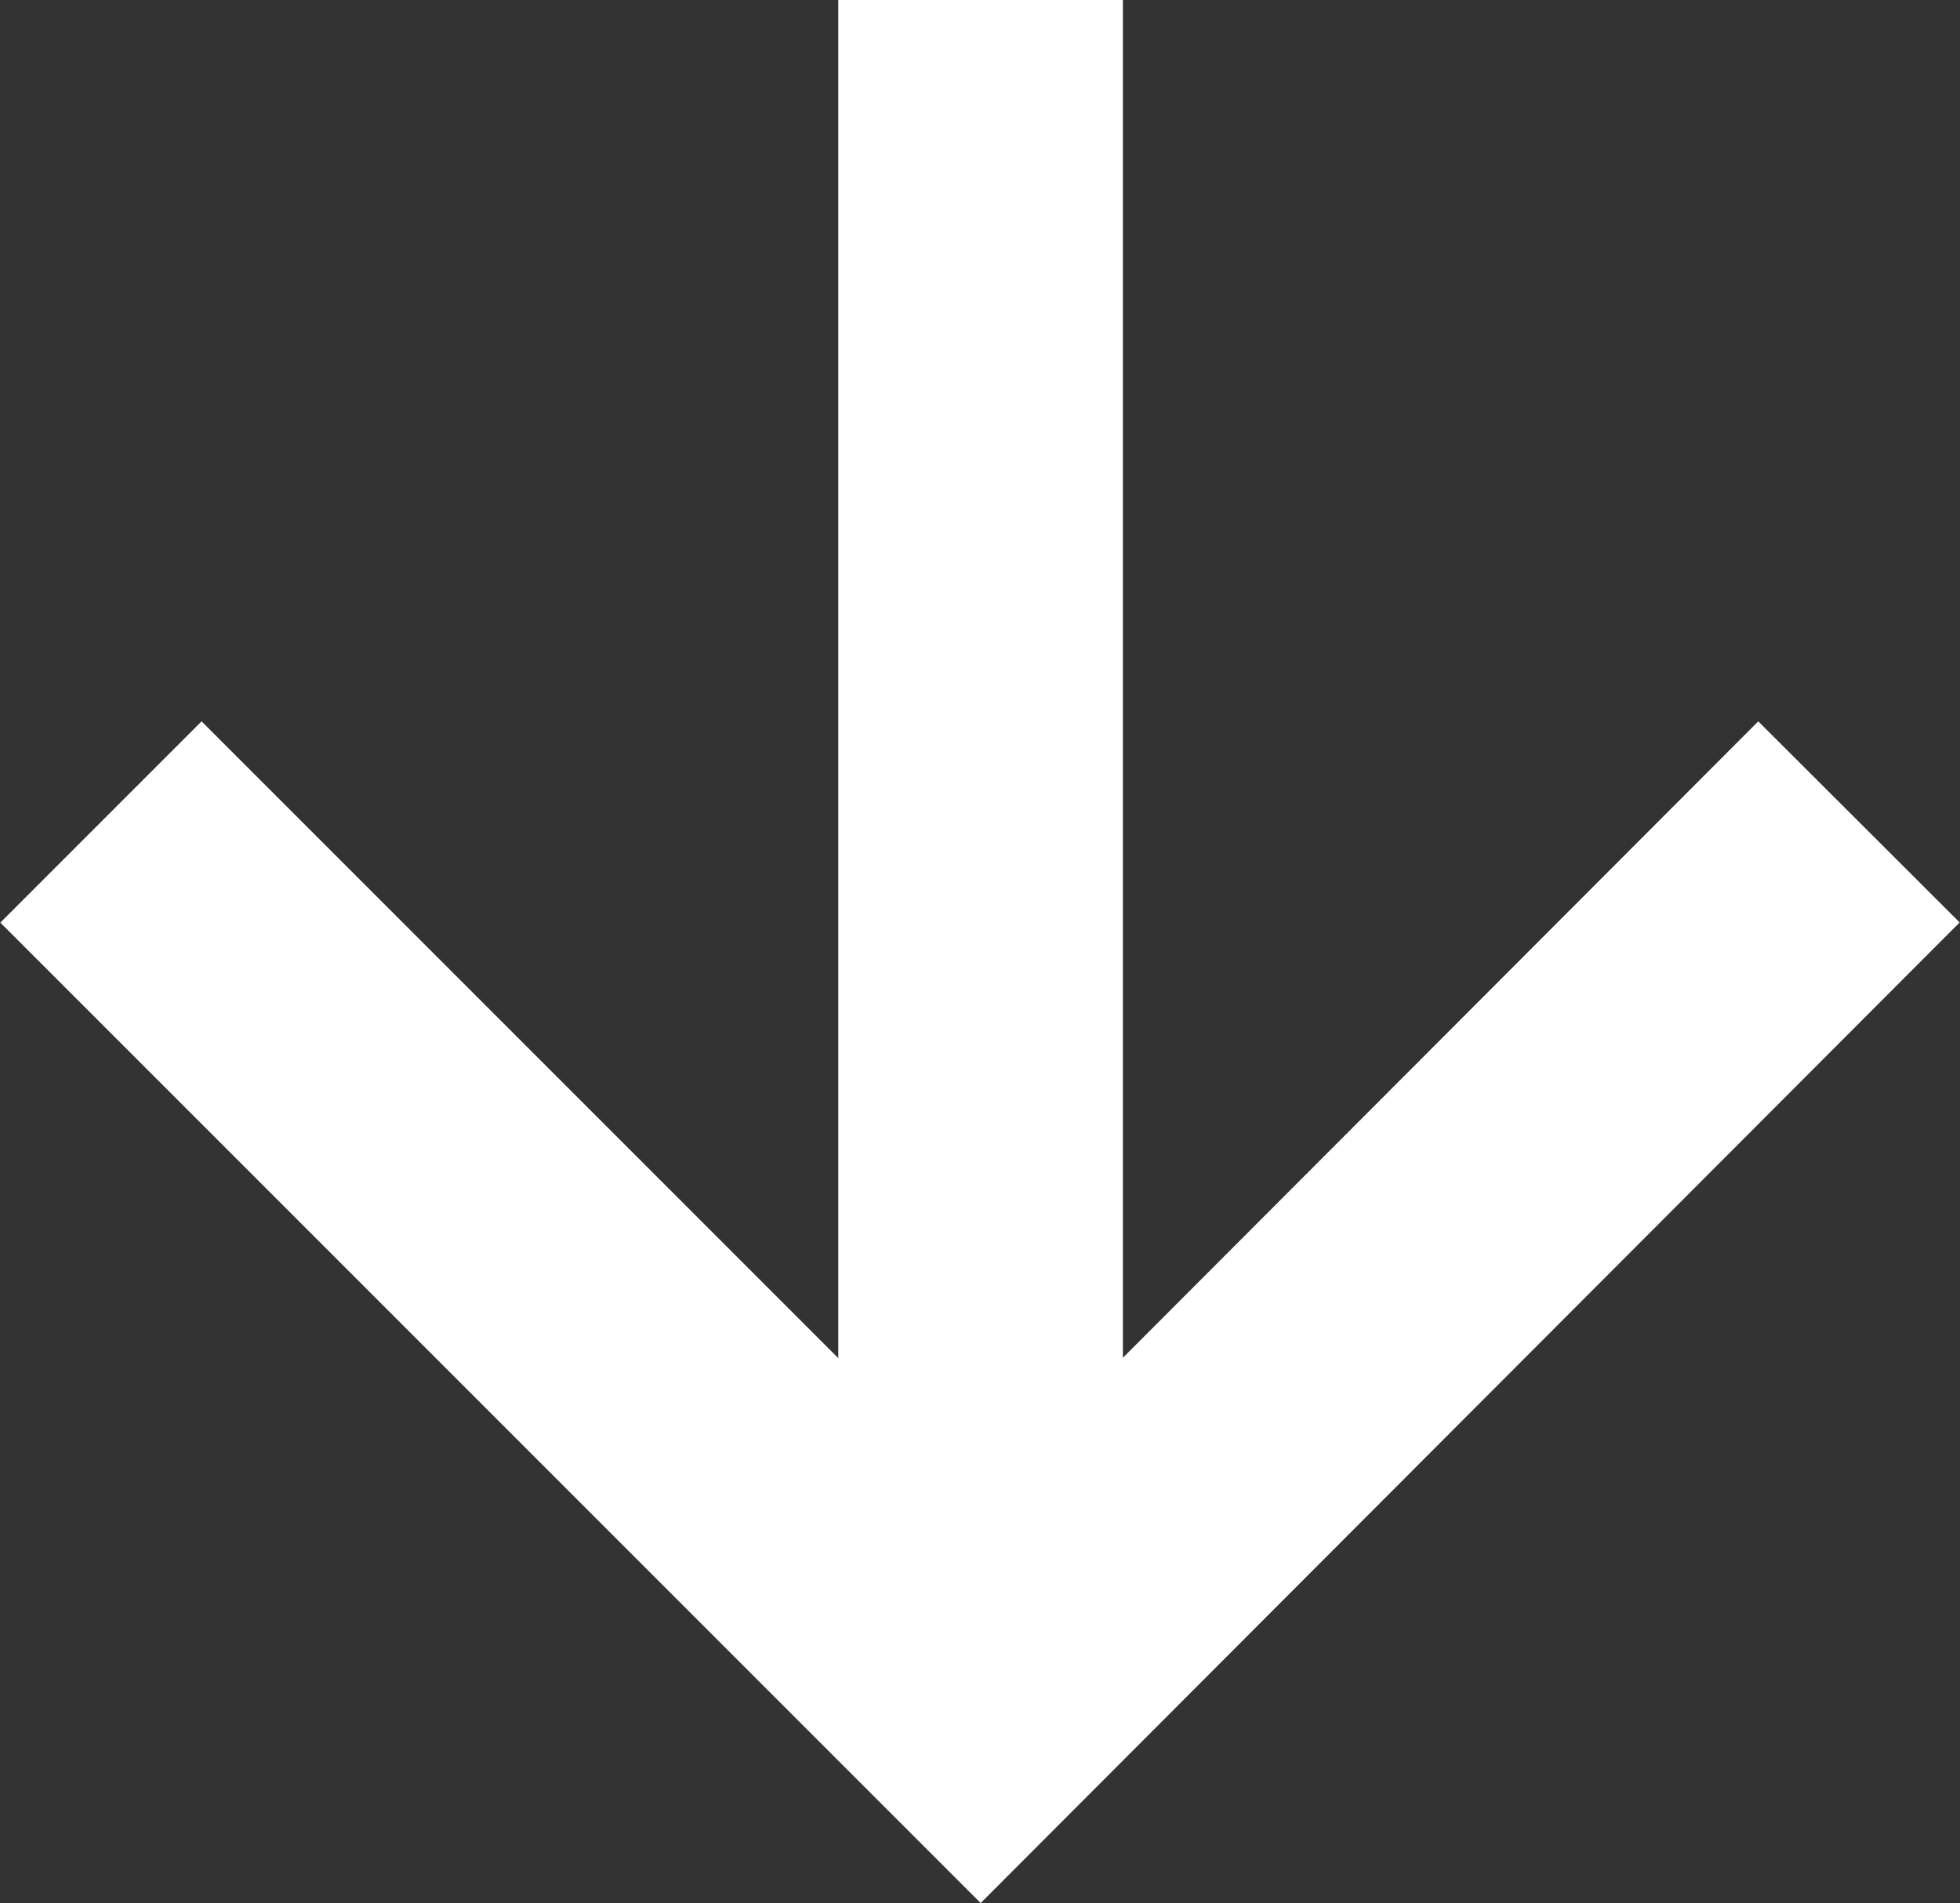
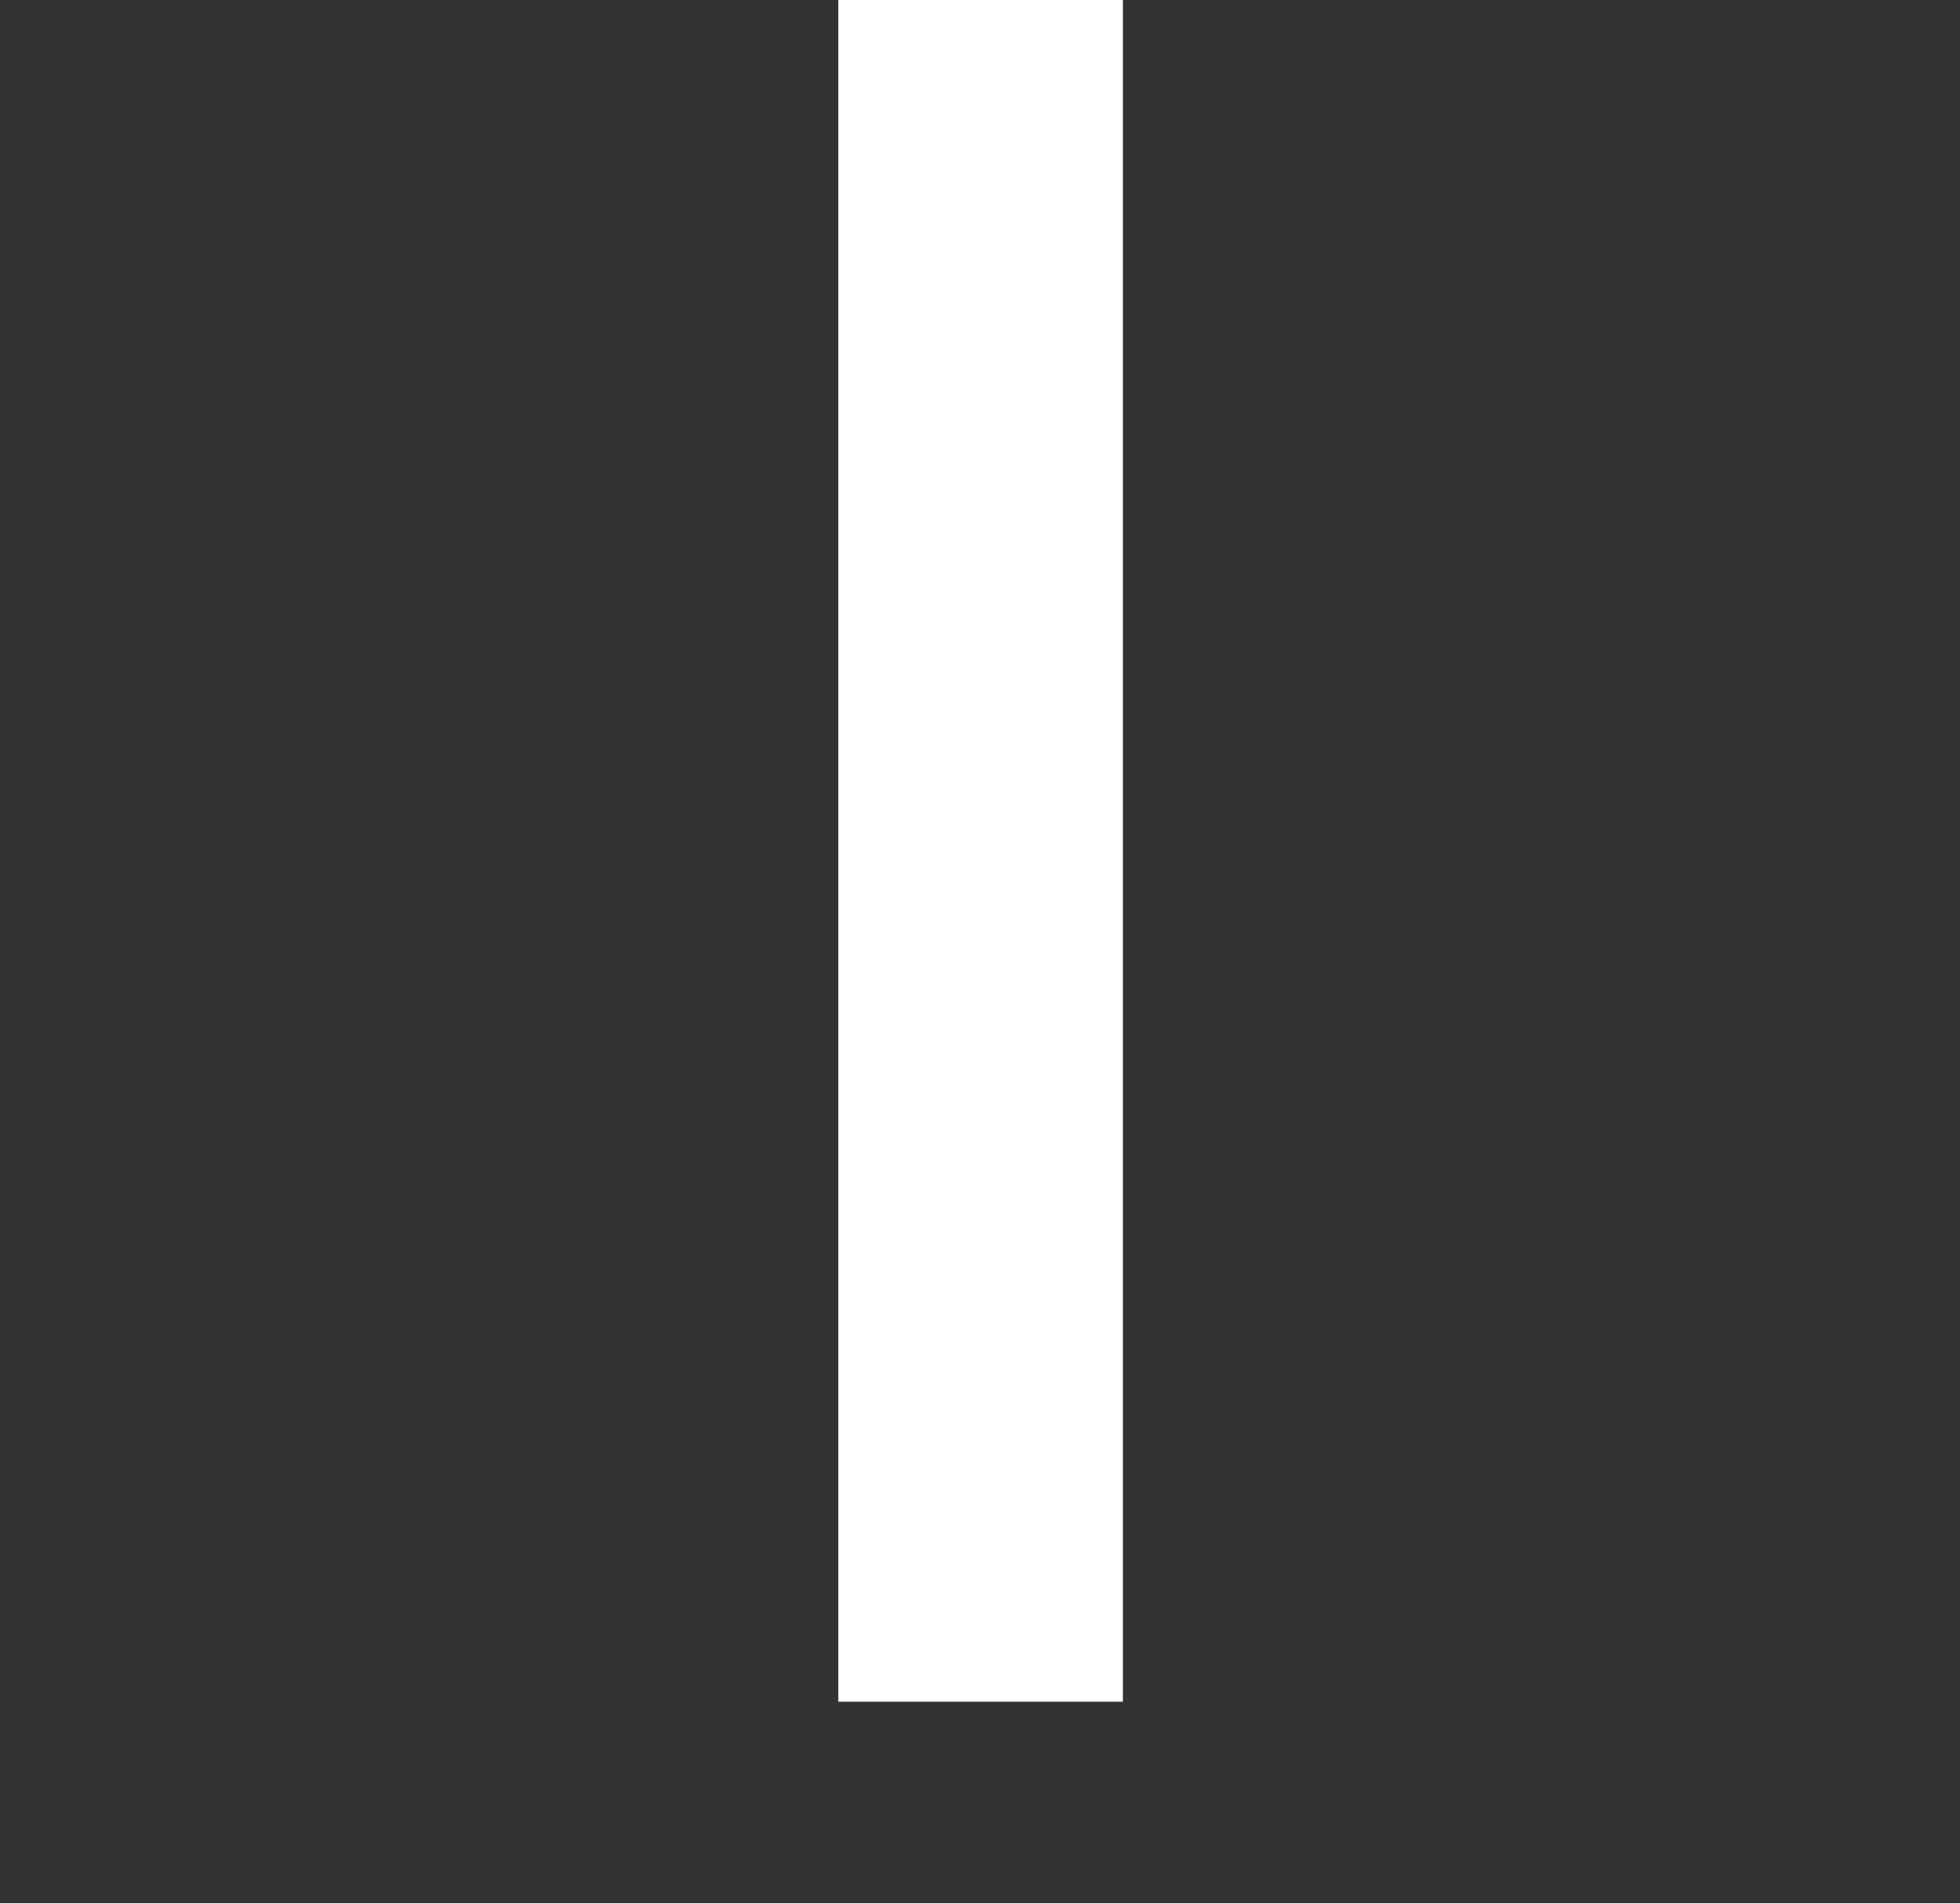
<svg xmlns="http://www.w3.org/2000/svg" id="Layer_2" viewBox="0 0 16.53 16.05">
  <rect x="0" y="0" width="16.53" height="16.05" fill="#333333" stroke="none" />
  <defs>
    <style>.cls-1{stroke-linecap:square;}.cls-1,.cls-2{fill:none;stroke:#fff;stroke-miterlimit:10;stroke-width:2.4px;}</style>
  </defs>
  <g id="Layer_1-2">
    <g>
-       <polyline class="cls-1" points="14.83 7.78 8.27 14.35 1.7 7.78" />
      <line class="cls-2" x1="8.27" y1="14.35" x2="8.27" />
    </g>
  </g>
</svg>